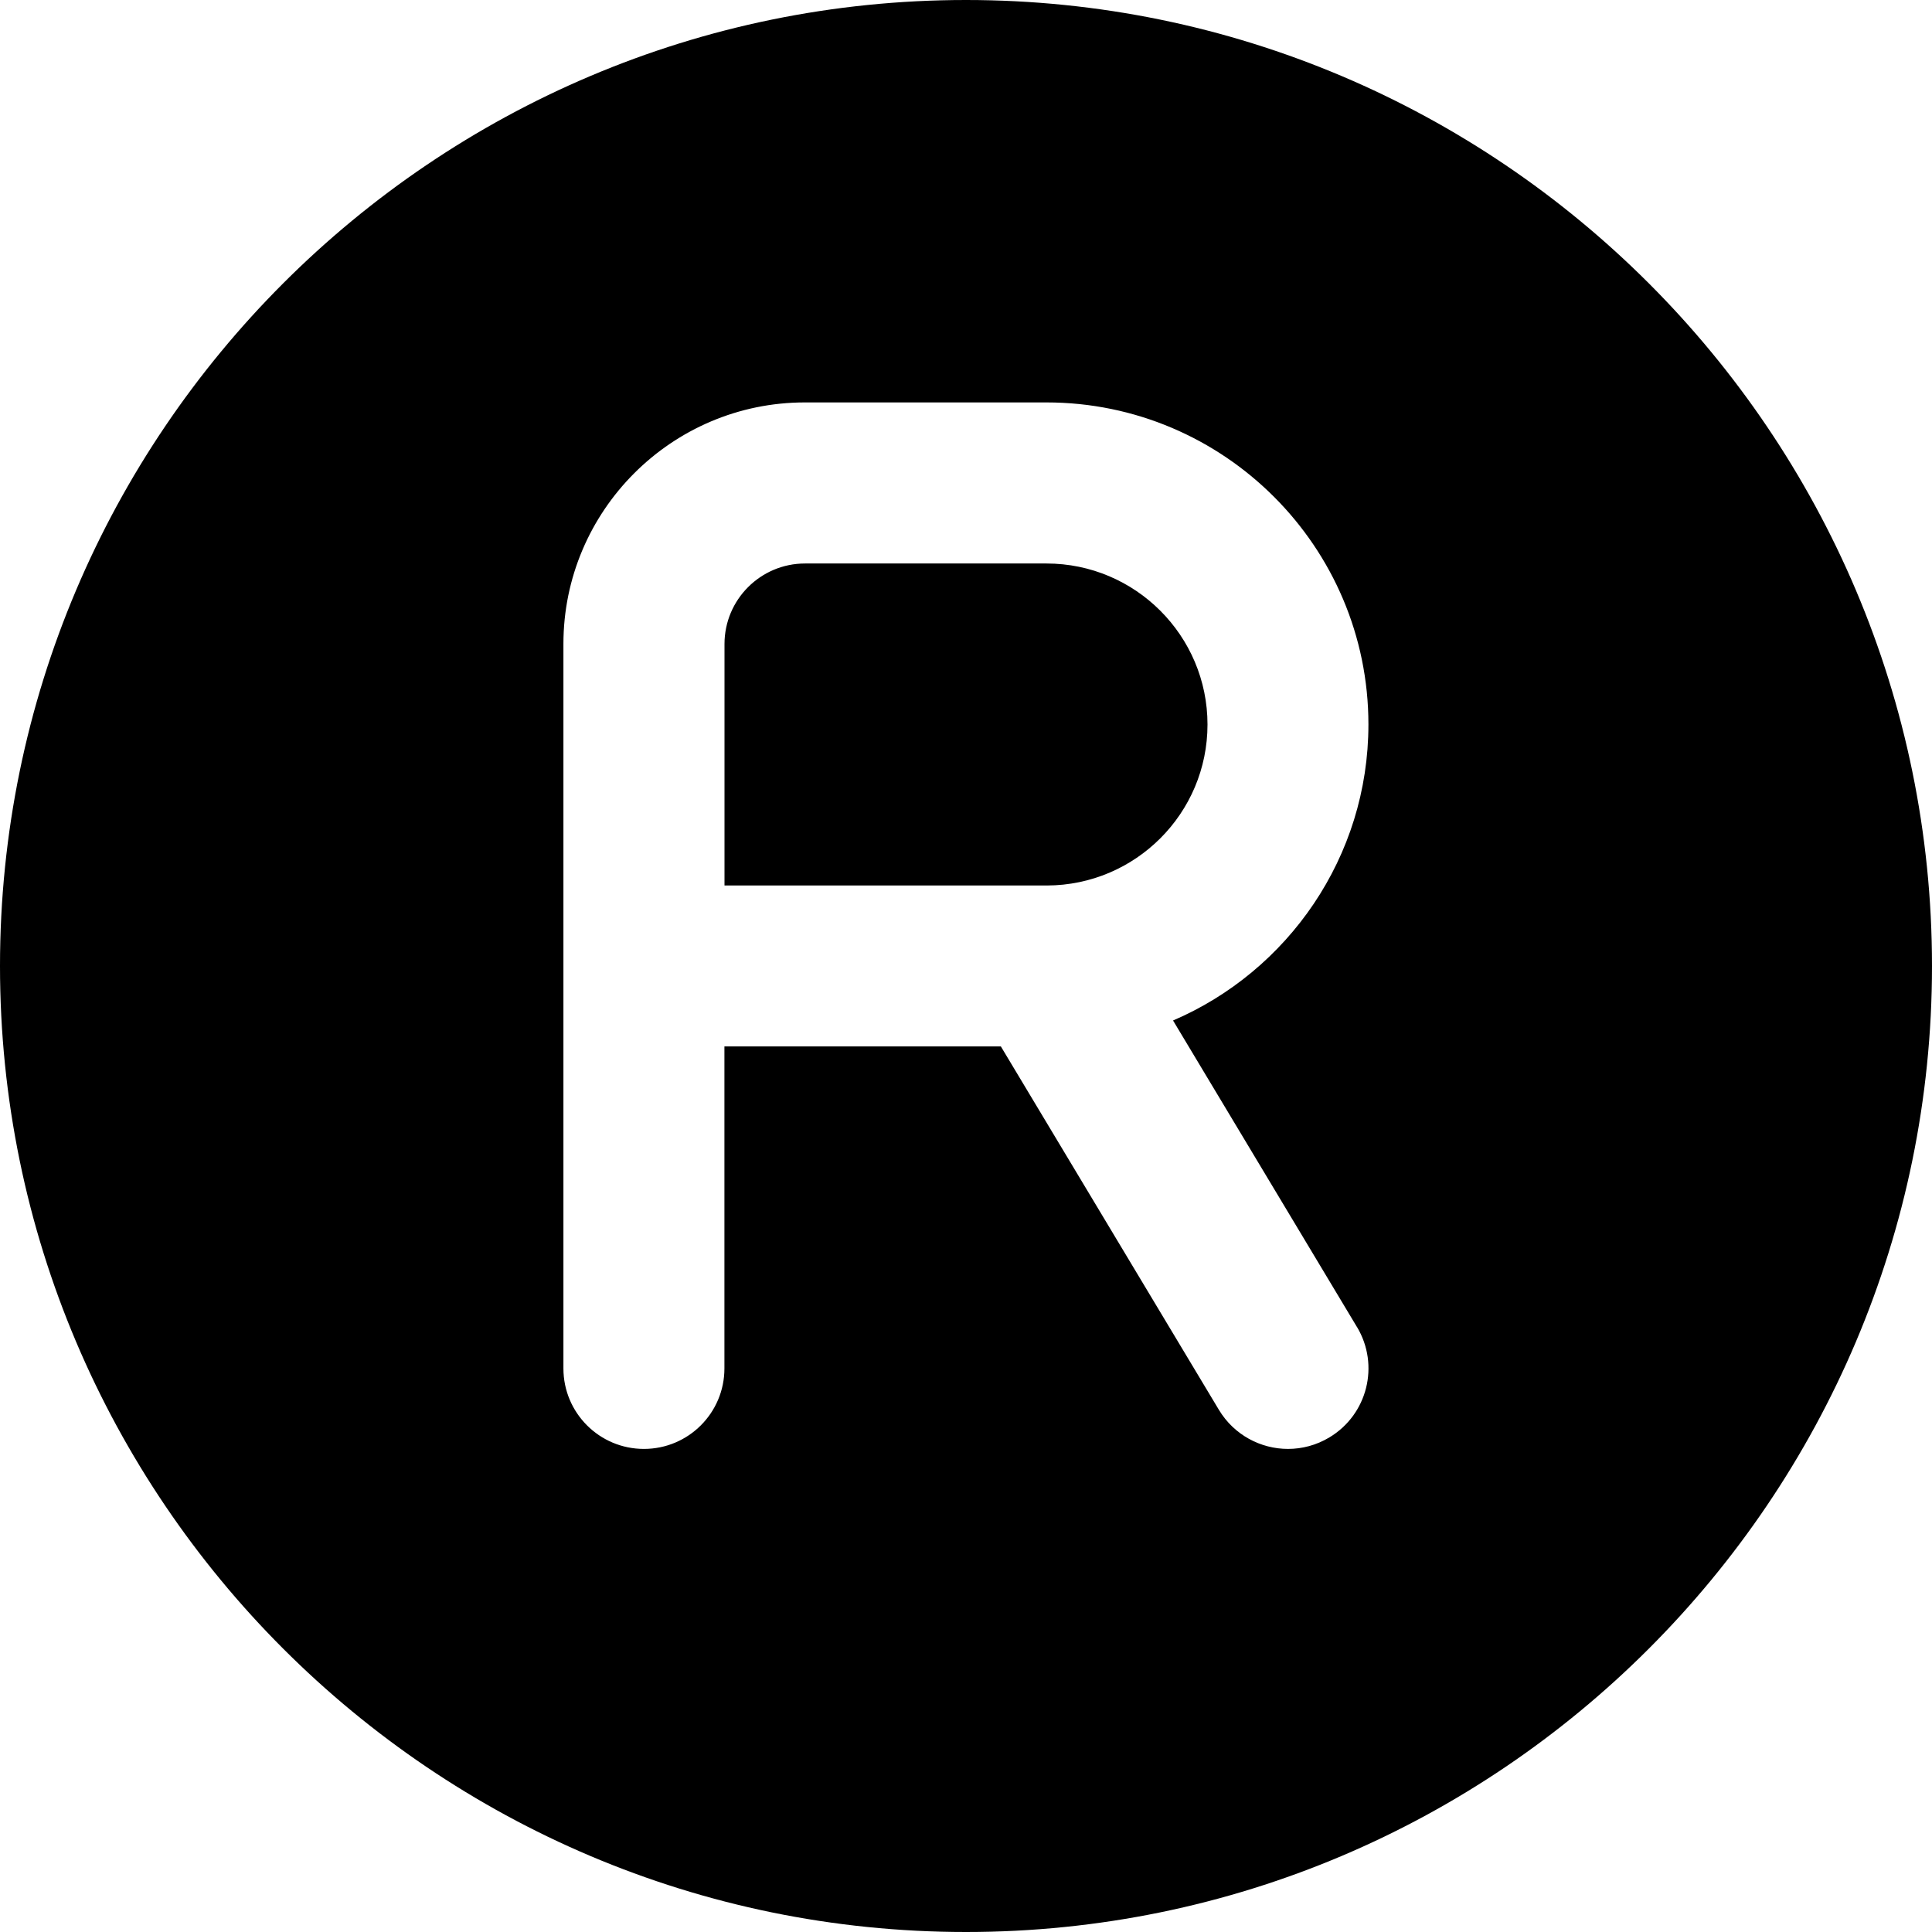
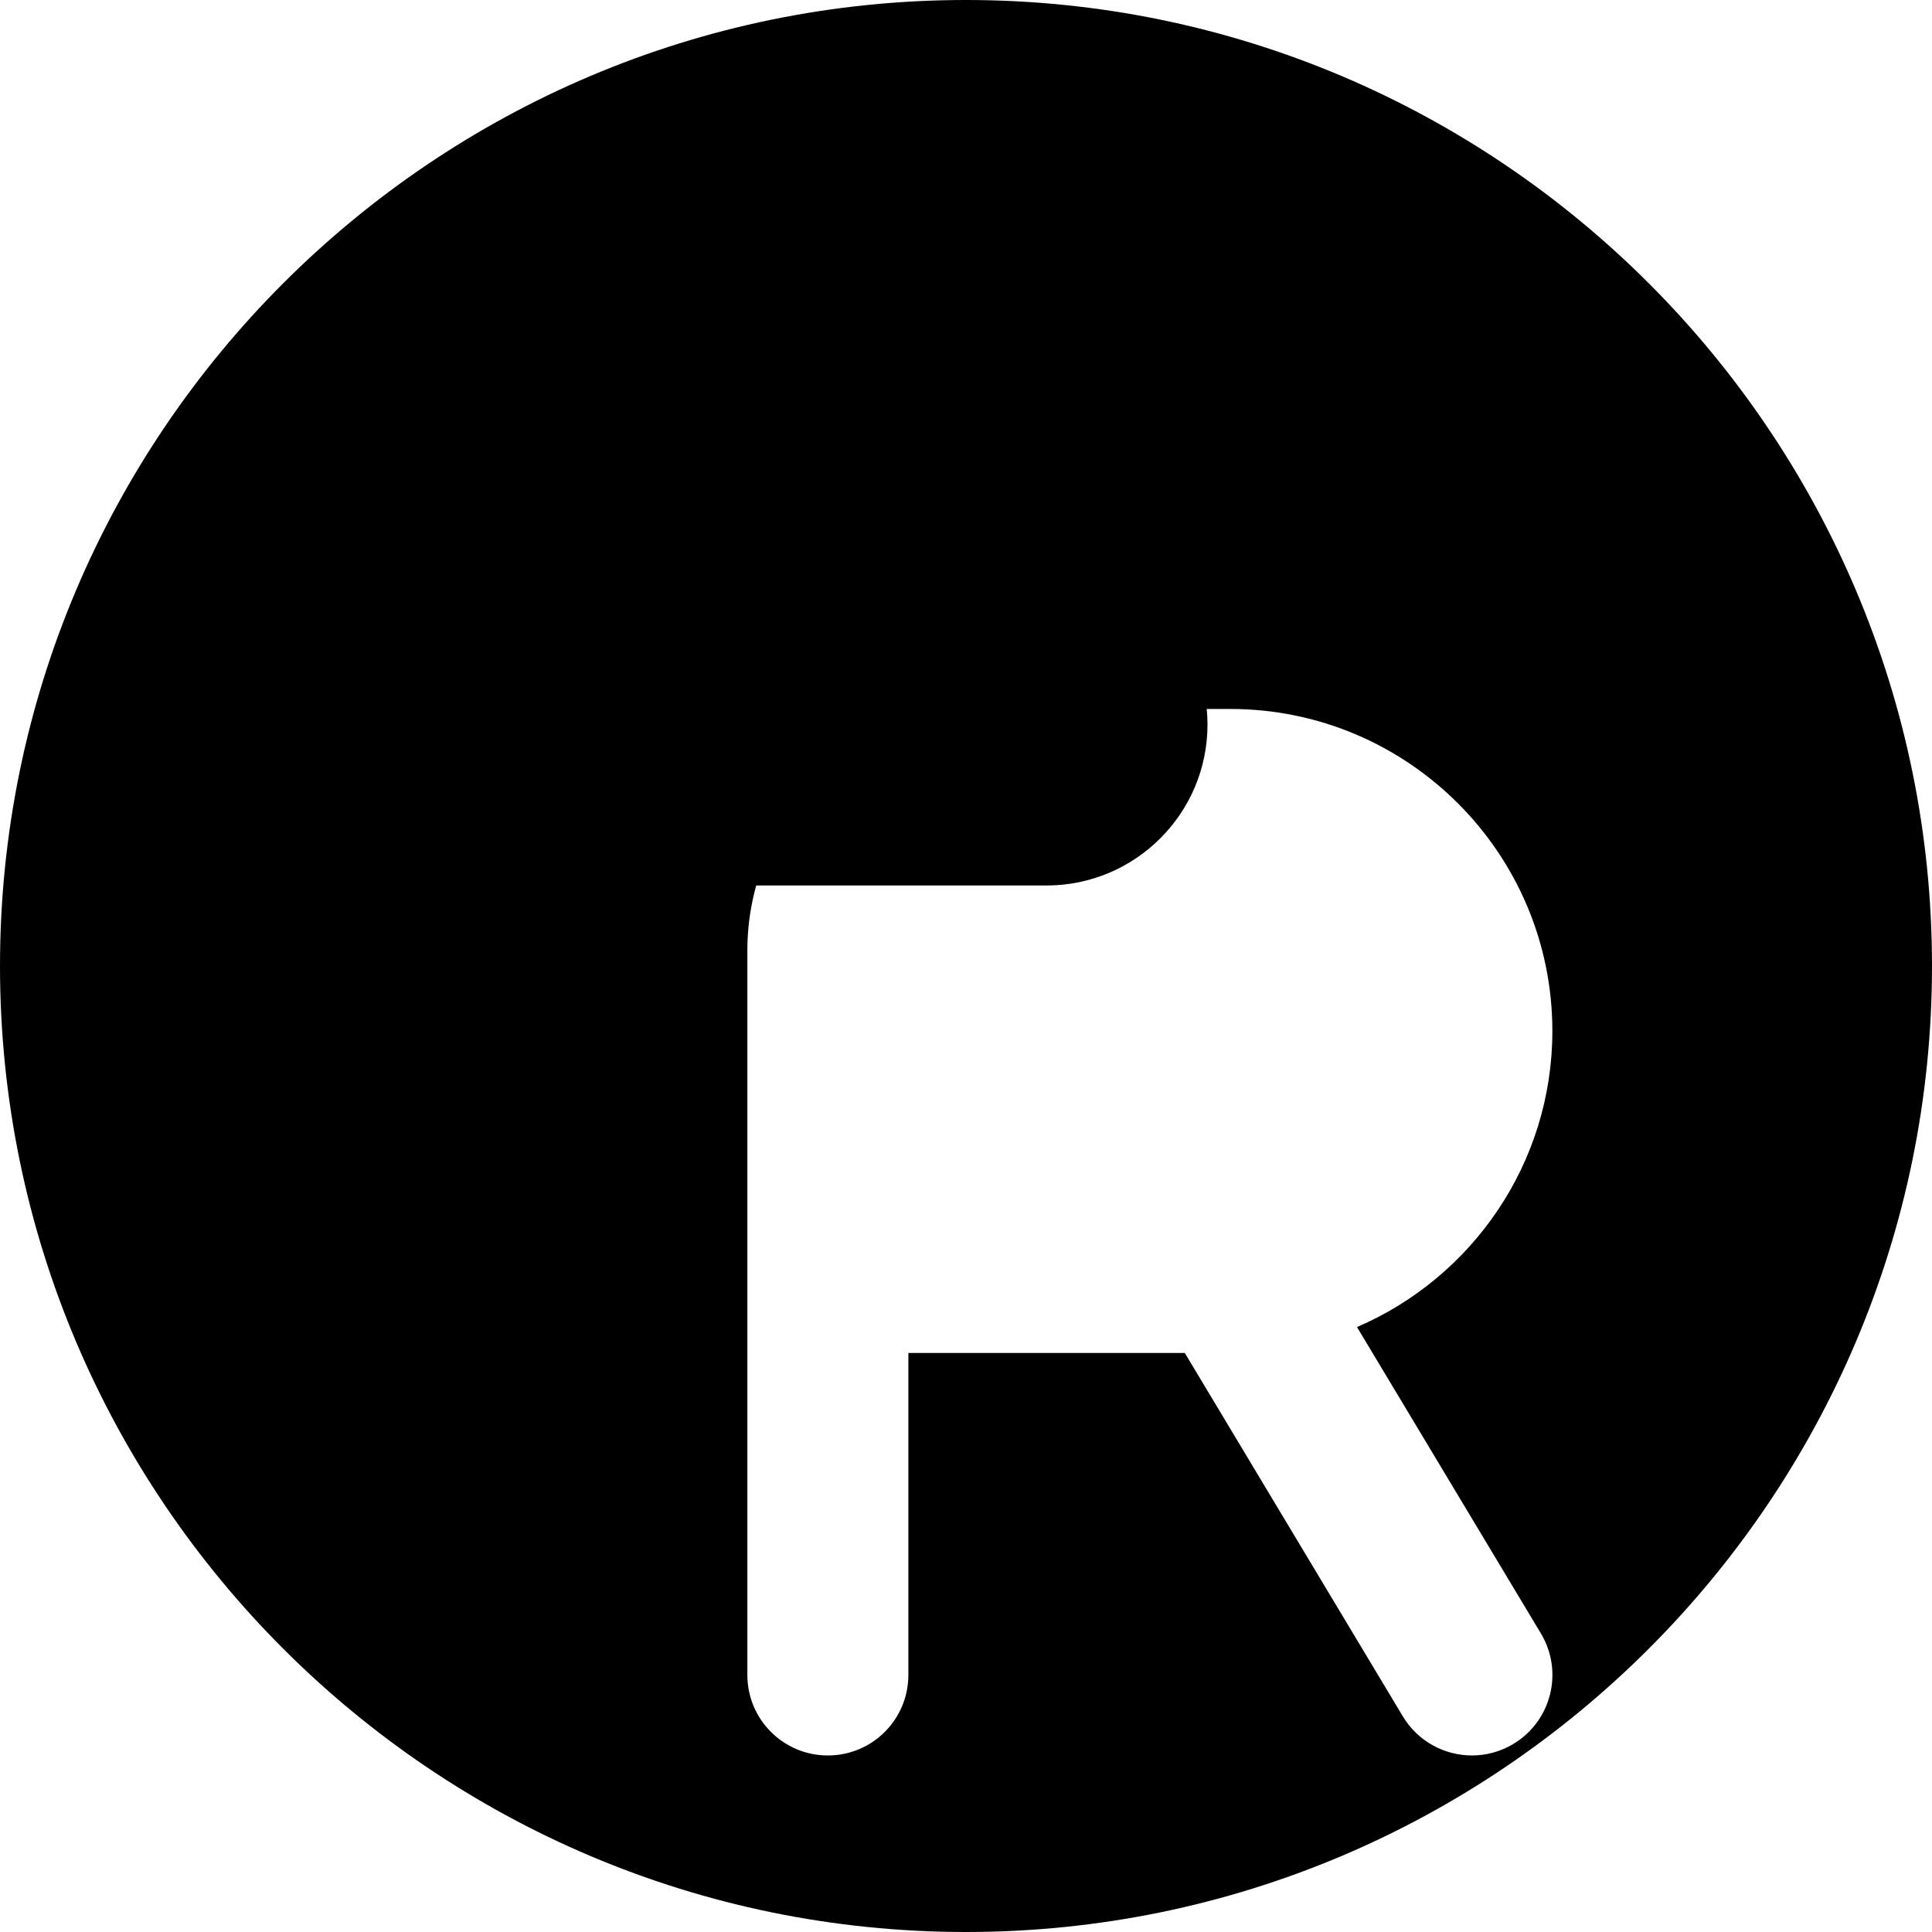
<svg xmlns="http://www.w3.org/2000/svg" id="Layer_1" data-name="Layer 1" viewBox="0 0 24 24" width="512" height="512">
-   <path d="M12.998,11h-3.998v-3c0-.552,.449-1,1-1h3c1.103,0,2,.897,2,2s-.894,1.997-1.995,2h-.007Zm11.002,1c0,6.617-5.383,12-12,12S0,18.617,0,12,5.383,0,12,0s12,5.383,12,12Zm-7.143,4.485l-2.285-3.808c1.426-.612,2.427-2.03,2.427-3.678,0-2.206-1.794-4-4-4h-3c-1.654,0-3,1.346-3,3v9c0,.553,.448,1,1,1s1-.447,1-1v-4h3.434l2.709,4.515c.188,.312,.519,.485,.858,.485,.175,0,.353-.046,.514-.143,.474-.284,.627-.898,.343-1.372Z" />
+   <path d="M12.998,11h-3.998v-3c0-.552,.449-1,1-1h3c1.103,0,2,.897,2,2s-.894,1.997-1.995,2h-.007Zm11.002,1c0,6.617-5.383,12-12,12S0,18.617,0,12,5.383,0,12,0s12,5.383,12,12Zm-7.143,4.485c1.426-.612,2.427-2.03,2.427-3.678,0-2.206-1.794-4-4-4h-3c-1.654,0-3,1.346-3,3v9c0,.553,.448,1,1,1s1-.447,1-1v-4h3.434l2.709,4.515c.188,.312,.519,.485,.858,.485,.175,0,.353-.046,.514-.143,.474-.284,.627-.898,.343-1.372Z" />
</svg>